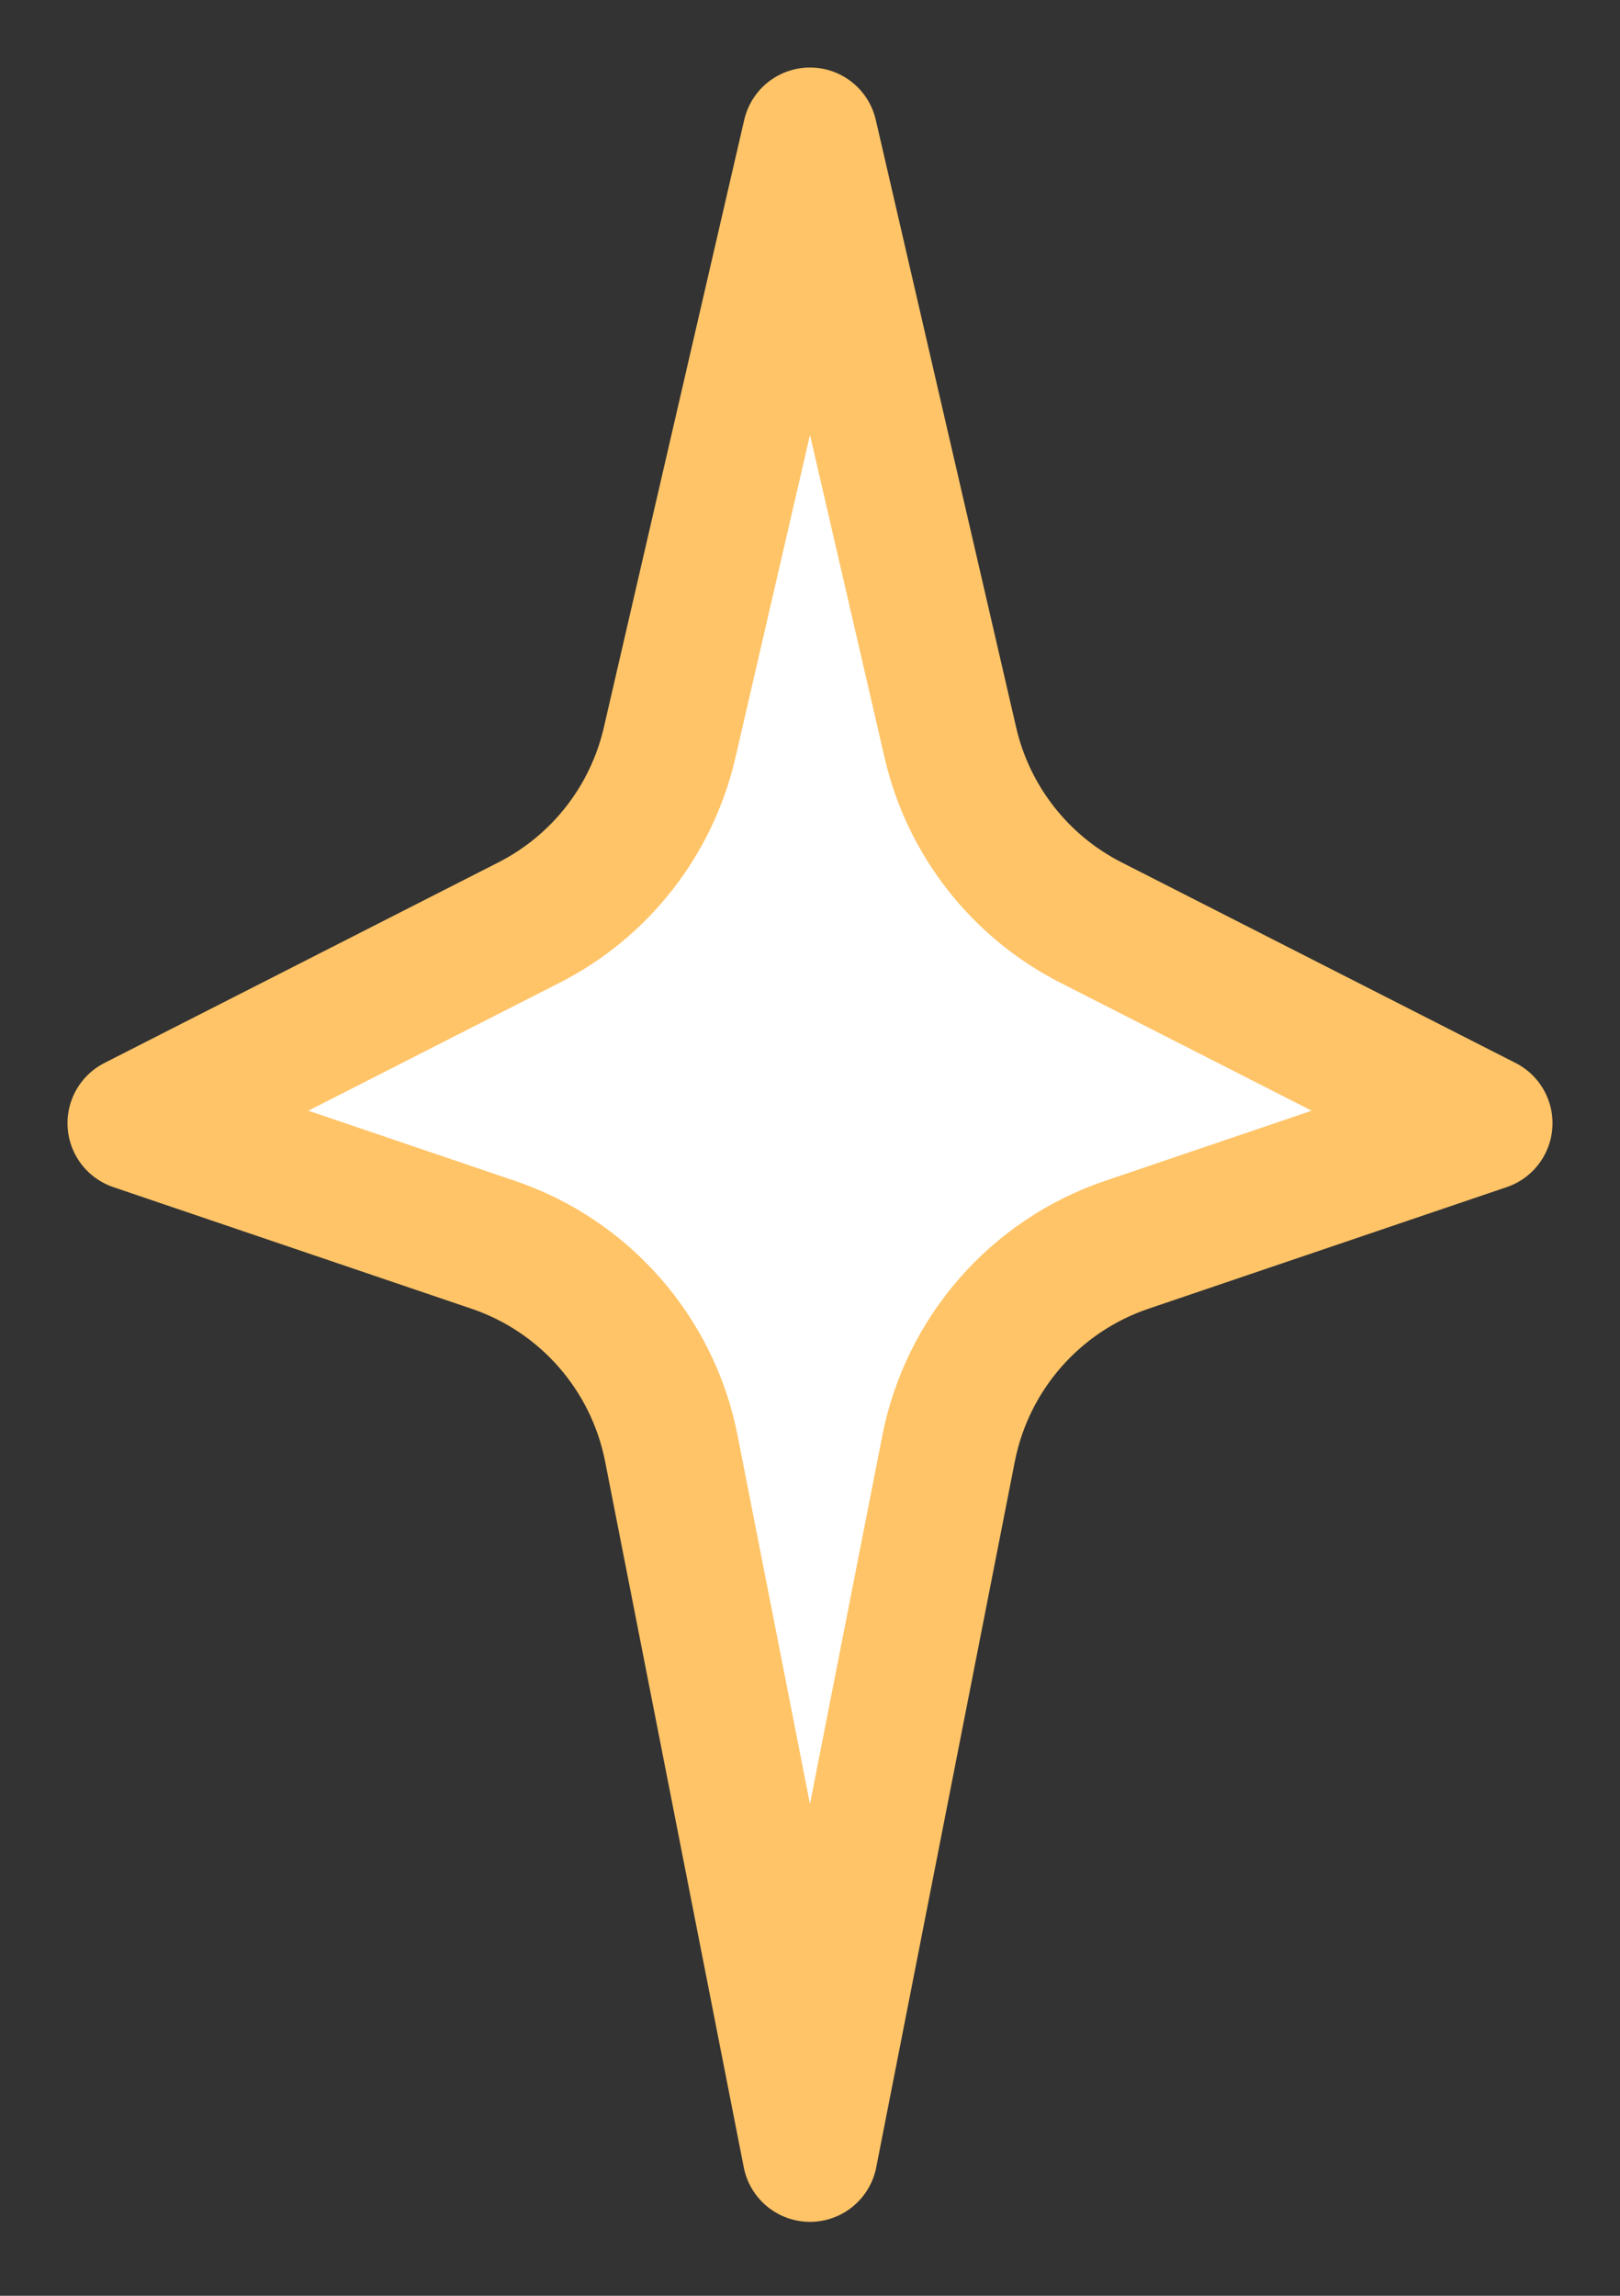
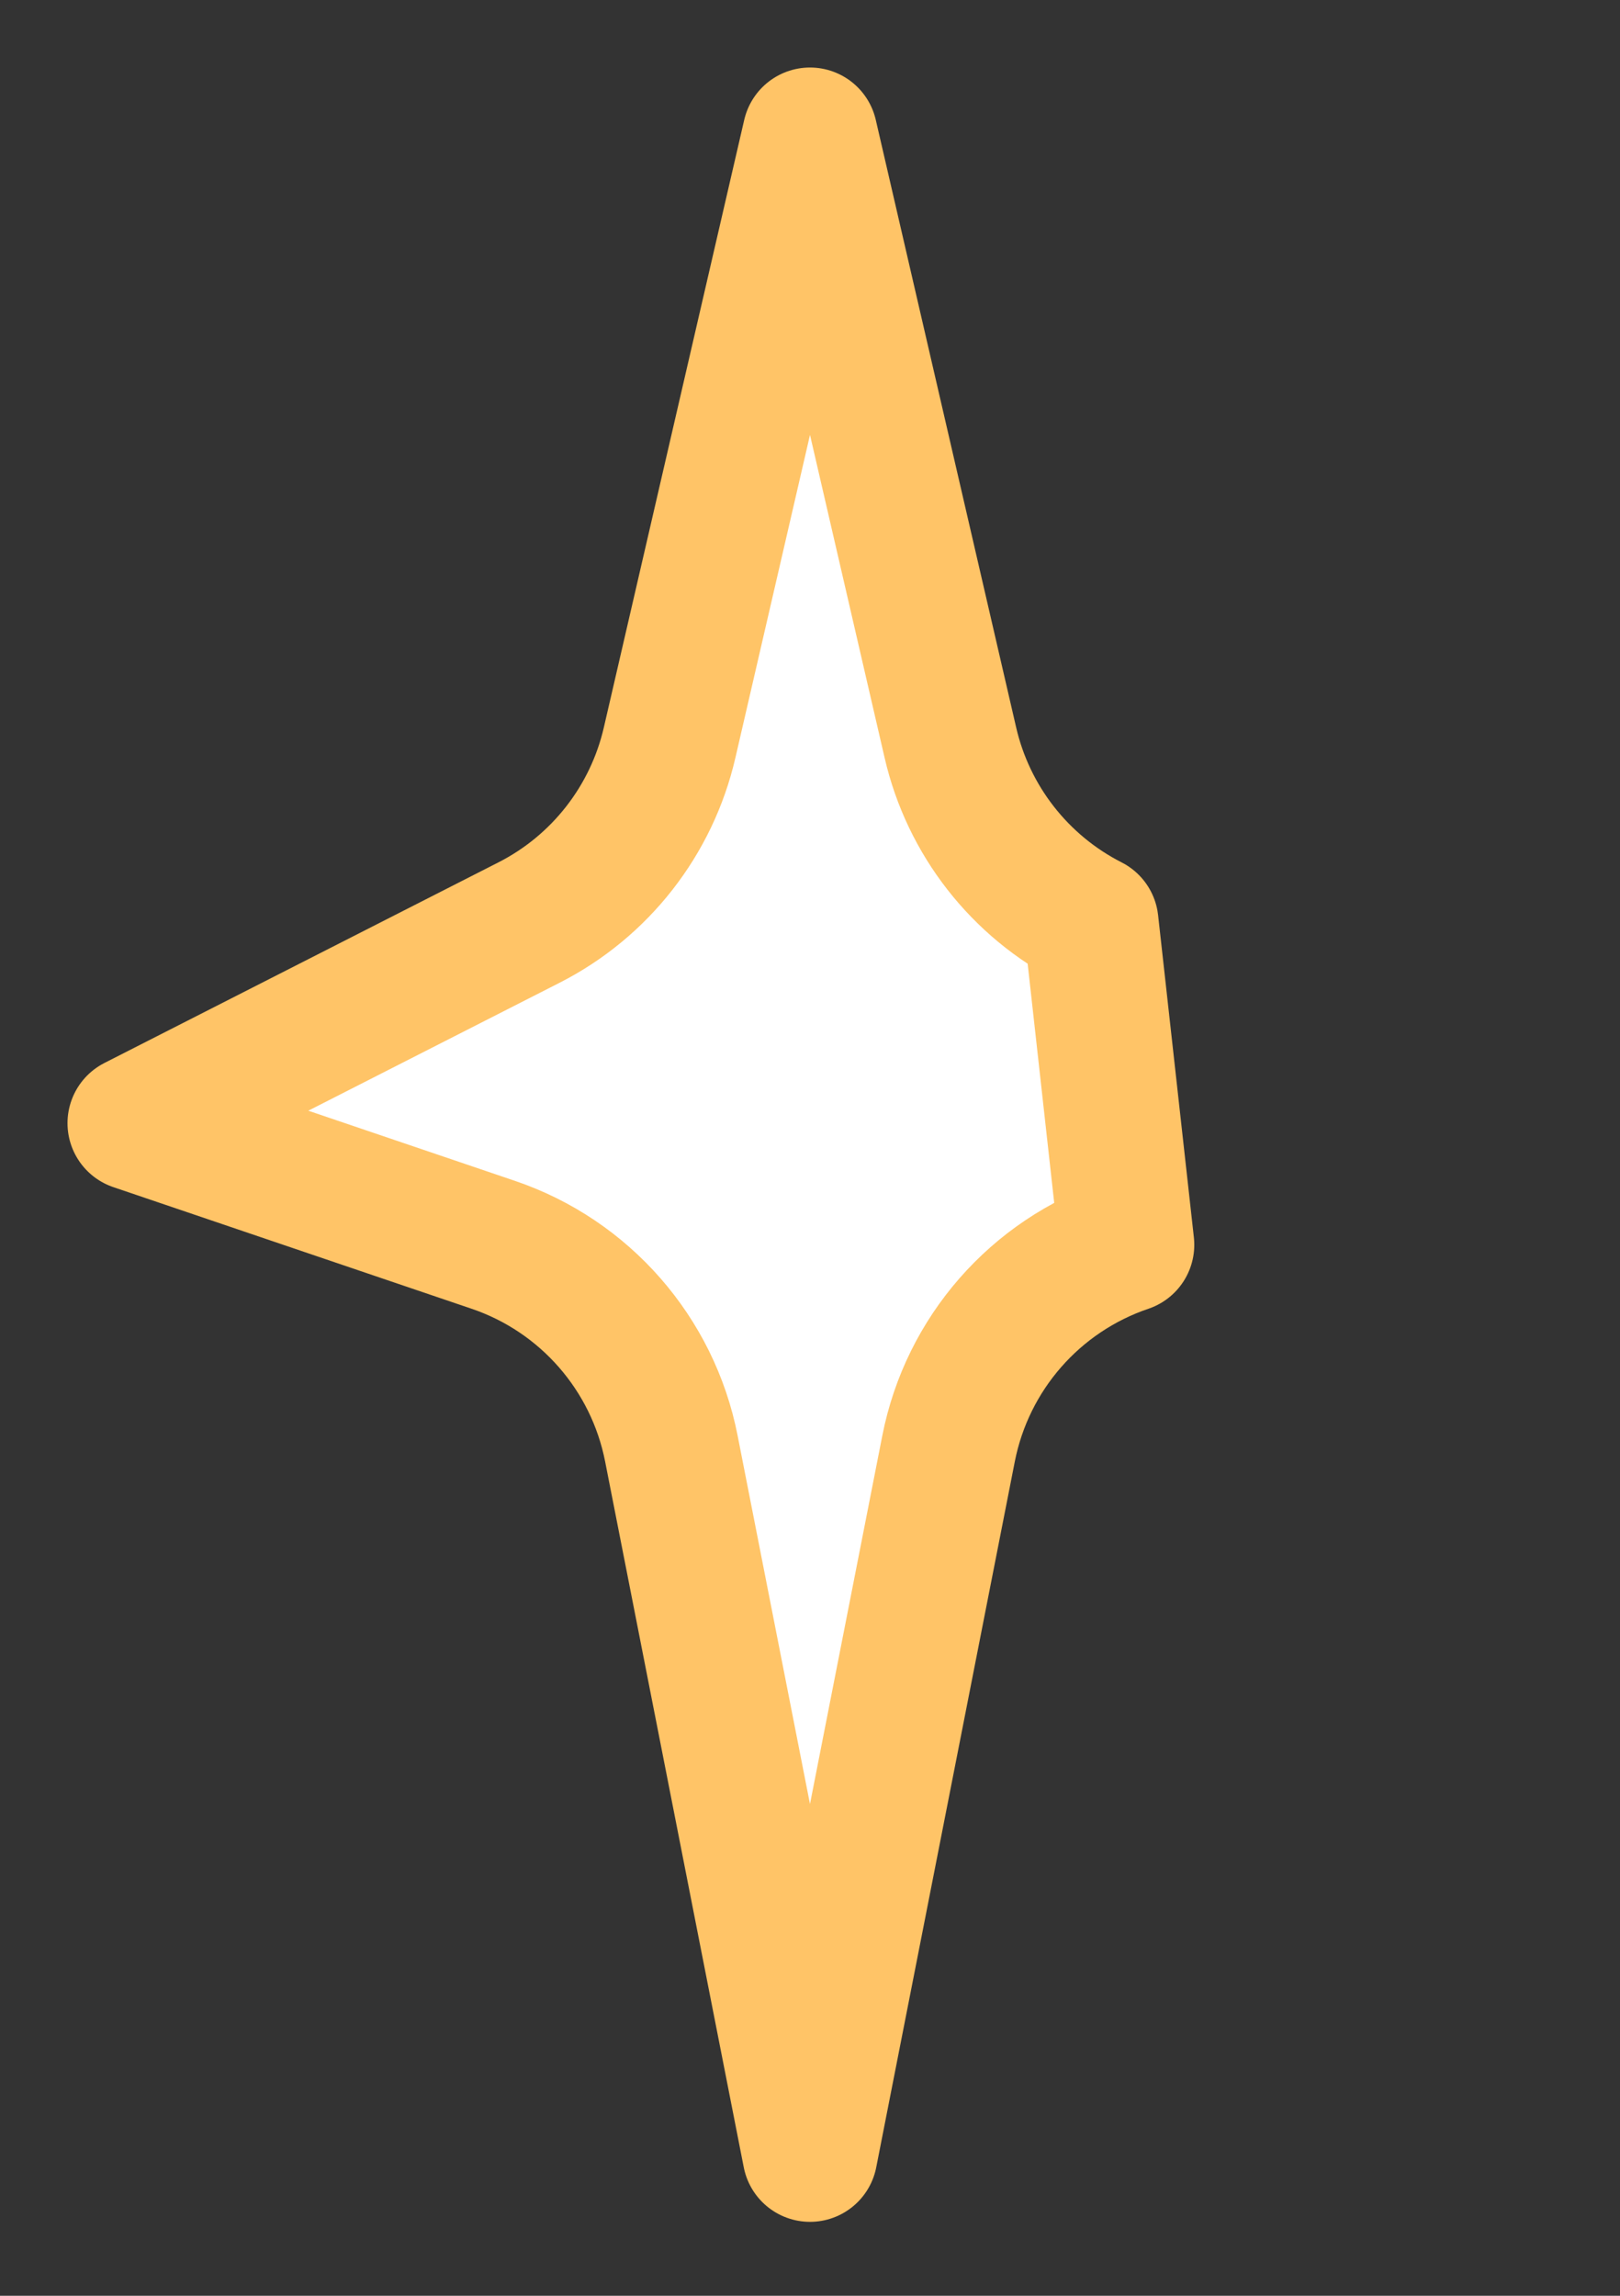
<svg xmlns="http://www.w3.org/2000/svg" width="24" height="34" viewBox="0 0 24 34" fill="none">
  <rect x="0" y="0" width="24" height="34" fill="#333333" stroke="none" />
-   <path d="M9.92 10.999L12 2L14.08 10.999C14.346 12.151 15.109 13.127 16.163 13.663L22 16.634L16.693 18.435C15.336 18.895 14.33 20.046 14.053 21.452L12 31.905L9.946 21.452C9.67 20.046 8.663 18.895 7.307 18.435L2 16.634L7.837 13.663C8.891 13.127 9.654 12.151 9.92 10.999Z" fill="white" stroke="#FFC467" stroke-width="2" stroke-linejoin="round" />
+   <path d="M9.92 10.999L12 2L14.08 10.999C14.346 12.151 15.109 13.127 16.163 13.663L16.693 18.435C15.336 18.895 14.33 20.046 14.053 21.452L12 31.905L9.946 21.452C9.67 20.046 8.663 18.895 7.307 18.435L2 16.634L7.837 13.663C8.891 13.127 9.654 12.151 9.92 10.999Z" fill="white" stroke="#FFC467" stroke-width="2" stroke-linejoin="round" />
</svg>